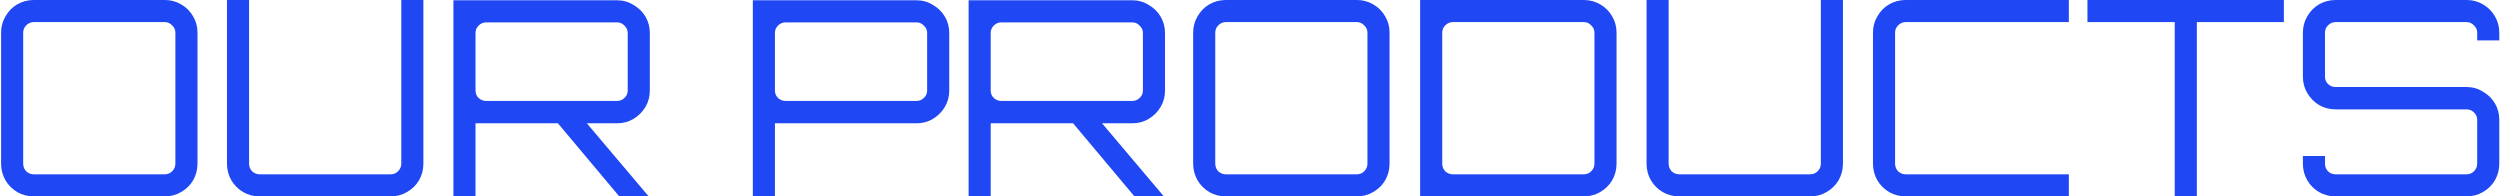
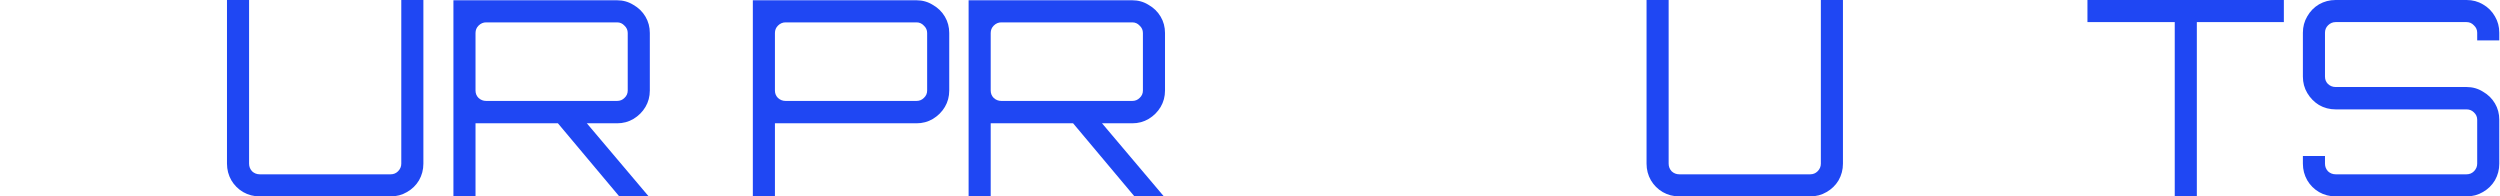
<svg xmlns="http://www.w3.org/2000/svg" width="1833" height="144" viewBox="0 0 1833 144" fill="none">
-   <path d="M24.8 144C20.4 144 16.333 142.933 12.6 140.8C9 138.667 6.133 135.8 4 132.2C1.866 128.467 0.8 124.4 0.8 120V24C0.8 19.6 1.866 15.6 4 12C6.133 8.267 9 5.333 12.6 3.2C16.333 1.067 20.4 0 24.8 0H120.8C125.2 0 129.2 1.067 132.8 3.2C136.533 5.333 139.466 8.267 141.6 12C143.733 15.6 144.8 19.6 144.8 24V120C144.8 124.4 143.733 128.467 141.6 132.2C139.466 135.8 136.533 138.667 132.8 140.8C129.2 142.933 125.2 144 120.8 144H24.8ZM24.8 127.8H120.8C122.933 127.8 124.733 127.067 126.2 125.6C127.8 124 128.6 122.133 128.6 120V24C128.6 21.867 127.8 20.067 126.2 18.6C124.733 17 122.933 16.2 120.8 16.2H24.8C22.666 16.2 20.8 17 19.2 18.6C17.733 20.067 17 21.867 17 24V120C17 122.133 17.733 124 19.2 125.6C20.8 127.067 22.666 127.8 24.8 127.8Z" fill="#1F47F3" />
  <path d="M190.425 144C186.025 144 181.958 142.933 178.225 140.8C174.625 138.667 171.758 135.8 169.625 132.2C167.491 128.467 166.425 124.4 166.425 120V0H182.625V120C182.625 122.133 183.358 124 184.825 125.6C186.425 127.067 188.291 127.8 190.425 127.8H286.425C288.558 127.8 290.358 127.067 291.825 125.6C293.425 124 294.225 122.133 294.225 120V0H310.425V120C310.425 124.4 309.358 128.467 307.225 132.2C305.091 135.8 302.158 138.667 298.425 140.8C294.825 142.933 290.825 144 286.425 144H190.425Z" fill="#1F47F3" />
  <path d="M454.05 144L407.05 88H428.25L475.45 143.8V144H454.05ZM332.45 144V0.2H452.45C456.85 0.2 460.85 1.333 464.45 3.6C468.183 5.733 471.116 8.6 473.25 12.2C475.383 15.8 476.45 19.8 476.45 24.2V66.4C476.45 70.8 475.383 74.8 473.25 78.4C471.116 82 468.183 84.933 464.45 87.2C460.85 89.333 456.85 90.4 452.45 90.4H348.65V144H332.45ZM356.45 74H452.45C454.583 74 456.383 73.267 457.85 71.8C459.45 70.333 460.25 68.533 460.25 66.4V24.2C460.25 22.067 459.45 20.267 457.85 18.8C456.383 17.2 454.583 16.4 452.45 16.4H356.45C354.316 16.4 352.45 17.2 350.85 18.8C349.383 20.267 348.65 22.067 348.65 24.2V66.4C348.65 68.533 349.383 70.333 350.85 71.8C352.45 73.267 354.316 74 356.45 74Z" fill="#1F47F3" />
  <path d="M551.981 144V0.2H671.981C676.381 0.2 680.381 1.333 683.981 3.6C687.714 5.733 690.648 8.6 692.781 12.2C694.914 15.8 695.981 19.8 695.981 24.2V66.4C695.981 70.8 694.914 74.8 692.781 78.4C690.648 82 687.714 84.933 683.981 87.2C680.381 89.333 676.381 90.4 671.981 90.4H568.181V144H551.981ZM575.981 74H671.981C674.114 74 675.914 73.267 677.381 71.8C678.981 70.333 679.781 68.533 679.781 66.4V24.2C679.781 22.067 678.981 20.267 677.381 18.8C675.914 17.2 674.114 16.4 671.981 16.4H575.981C573.848 16.4 571.981 17.2 570.381 18.8C568.914 20.267 568.181 22.067 568.181 24.2V66.4C568.181 68.533 568.914 70.333 570.381 71.8C571.981 73.267 573.848 74 575.981 74Z" fill="#1F47F3" />
  <path d="M831.784 144L784.784 88H805.984L853.184 143.8V144H831.784ZM710.184 144V0.2H830.184C834.584 0.2 838.584 1.333 842.184 3.6C845.918 5.733 848.851 8.6 850.984 12.2C853.118 15.8 854.184 19.8 854.184 24.2V66.4C854.184 70.8 853.118 74.8 850.984 78.4C848.851 82 845.918 84.933 842.184 87.2C838.584 89.333 834.584 90.4 830.184 90.4H726.384V144H710.184ZM734.184 74H830.184C832.318 74 834.118 73.267 835.584 71.8C837.184 70.333 837.984 68.533 837.984 66.4V24.2C837.984 22.067 837.184 20.267 835.584 18.8C834.118 17.2 832.318 16.4 830.184 16.4H734.184C732.051 16.4 730.184 17.2 728.584 18.8C727.118 20.267 726.384 22.067 726.384 24.2V66.4C726.384 68.533 727.118 70.333 728.584 71.8C730.184 73.267 732.051 74 734.184 74Z" fill="#1F47F3" />
-   <path d="M898.823 144C894.423 144 890.357 142.933 886.623 140.8C883.023 138.667 880.157 135.8 878.023 132.2C875.89 128.467 874.823 124.4 874.823 120V24C874.823 19.6 875.89 15.6 878.023 12C880.157 8.267 883.023 5.333 886.623 3.2C890.357 1.067 894.423 0 898.823 0H994.823C999.223 0 1003.22 1.067 1006.82 3.2C1010.56 5.333 1013.49 8.267 1015.62 12C1017.76 15.6 1018.82 19.6 1018.82 24V120C1018.82 124.4 1017.76 128.467 1015.62 132.2C1013.49 135.8 1010.56 138.667 1006.82 140.8C1003.22 142.933 999.223 144 994.823 144H898.823ZM898.823 127.8H994.823C996.957 127.8 998.757 127.067 1000.22 125.6C1001.82 124 1002.62 122.133 1002.62 120V24C1002.62 21.867 1001.82 20.067 1000.22 18.6C998.757 17 996.957 16.2 994.823 16.2H898.823C896.69 16.2 894.823 17 893.223 18.6C891.757 20.067 891.023 21.867 891.023 24V120C891.023 122.133 891.757 124 893.223 125.6C894.823 127.067 896.69 127.8 898.823 127.8Z" fill="#1F47F3" />
-   <path d="M1041.25 144V0H1161.25C1165.65 0 1169.65 1.067 1173.25 3.2C1176.98 5.333 1179.91 8.267 1182.05 12C1184.18 15.6 1185.25 19.6 1185.25 24V120C1185.25 124.4 1184.18 128.467 1182.05 132.2C1179.91 135.8 1176.98 138.667 1173.25 140.8C1169.65 142.933 1165.65 144 1161.25 144H1041.25ZM1065.25 127.8H1161.25C1163.38 127.8 1165.18 127.067 1166.65 125.6C1168.25 124 1169.05 122.133 1169.05 120V24C1169.05 21.867 1168.25 20.067 1166.65 18.6C1165.18 17 1163.38 16.2 1161.25 16.2H1065.25C1063.11 16.2 1061.25 17 1059.65 18.6C1058.18 20.067 1057.45 21.867 1057.45 24V120C1057.45 122.133 1058.18 124 1059.65 125.6C1061.25 127.067 1063.11 127.8 1065.25 127.8Z" fill="#1F47F3" />
  <path d="M1231.25 144C1226.85 144 1222.78 142.933 1219.05 140.8C1215.45 138.667 1212.58 135.8 1210.45 132.2C1208.31 128.467 1207.25 124.4 1207.25 120V0H1223.45V120C1223.45 122.133 1224.18 124 1225.65 125.6C1227.25 127.067 1229.11 127.8 1231.25 127.8H1327.25C1329.38 127.8 1331.18 127.067 1332.65 125.6C1334.25 124 1335.05 122.133 1335.05 120V0H1351.25V120C1351.25 124.4 1350.18 128.467 1348.05 132.2C1345.91 135.8 1342.98 138.667 1339.25 140.8C1335.65 142.933 1331.65 144 1327.25 144H1231.25Z" fill="#1F47F3" />
-   <path d="M1397.27 144C1392.87 144 1388.8 142.933 1385.07 140.8C1381.47 138.667 1378.6 135.8 1376.47 132.2C1374.34 128.467 1373.27 124.4 1373.27 120V24C1373.27 19.6 1374.34 15.6 1376.47 12C1378.6 8.267 1381.47 5.333 1385.07 3.2C1388.8 1.067 1392.87 0 1397.27 0H1516.87V16.2H1397.27C1395.14 16.2 1393.27 17 1391.67 18.6C1390.2 20.067 1389.47 21.867 1389.47 24V120C1389.47 122.133 1390.2 124 1391.67 125.6C1393.27 127.067 1395.14 127.8 1397.27 127.8H1516.87V144H1397.27Z" fill="#1F47F3" />
  <path d="M1594.52 144V16.2H1530.52V0H1674.52V16.2H1610.72V144H1594.52Z" fill="#1F47F3" />
  <path d="M1712.48 144C1708.08 144 1704.01 142.933 1700.28 140.8C1696.68 138.667 1693.81 135.8 1691.68 132.2C1689.55 128.467 1688.48 124.4 1688.48 120V114.4H1704.68V120C1704.68 122.133 1705.41 124 1706.88 125.6C1708.48 127.067 1710.35 127.8 1712.48 127.8H1808.48C1810.61 127.8 1812.41 127.067 1813.88 125.6C1815.48 124 1816.28 122.133 1816.28 120V87.8C1816.28 85.667 1815.48 83.867 1813.88 82.4C1812.41 80.933 1810.61 80.2 1808.48 80.2H1712.48C1708.08 80.2 1704.01 79.133 1700.28 77C1696.68 74.733 1693.81 71.8 1691.68 68.2C1689.55 64.6 1688.48 60.6 1688.48 56.2V24C1688.48 19.6 1689.55 15.6 1691.68 12C1693.81 8.267 1696.68 5.333 1700.28 3.2C1704.01 1.067 1708.08 0 1712.48 0H1808.48C1812.88 0 1816.88 1.067 1820.48 3.2C1824.21 5.333 1827.15 8.267 1829.28 12C1831.41 15.6 1832.48 19.6 1832.48 24V29.6H1816.28V24C1816.28 21.867 1815.48 20.067 1813.88 18.6C1812.41 17 1810.61 16.2 1808.48 16.2H1712.48C1710.35 16.2 1708.48 17 1706.88 18.6C1705.41 20.067 1704.68 21.867 1704.68 24V56.2C1704.68 58.333 1705.41 60.133 1706.88 61.6C1708.48 63.067 1710.35 63.8 1712.48 63.8H1808.48C1812.88 63.8 1816.88 64.933 1820.48 67.2C1824.21 69.333 1827.15 72.2 1829.28 75.8C1831.41 79.4 1832.48 83.4 1832.48 87.8V120C1832.48 124.4 1831.41 128.467 1829.28 132.2C1827.15 135.8 1824.21 138.667 1820.48 140.8C1816.88 142.933 1812.88 144 1808.48 144H1712.48Z" fill="#1F47F3" />
</svg>